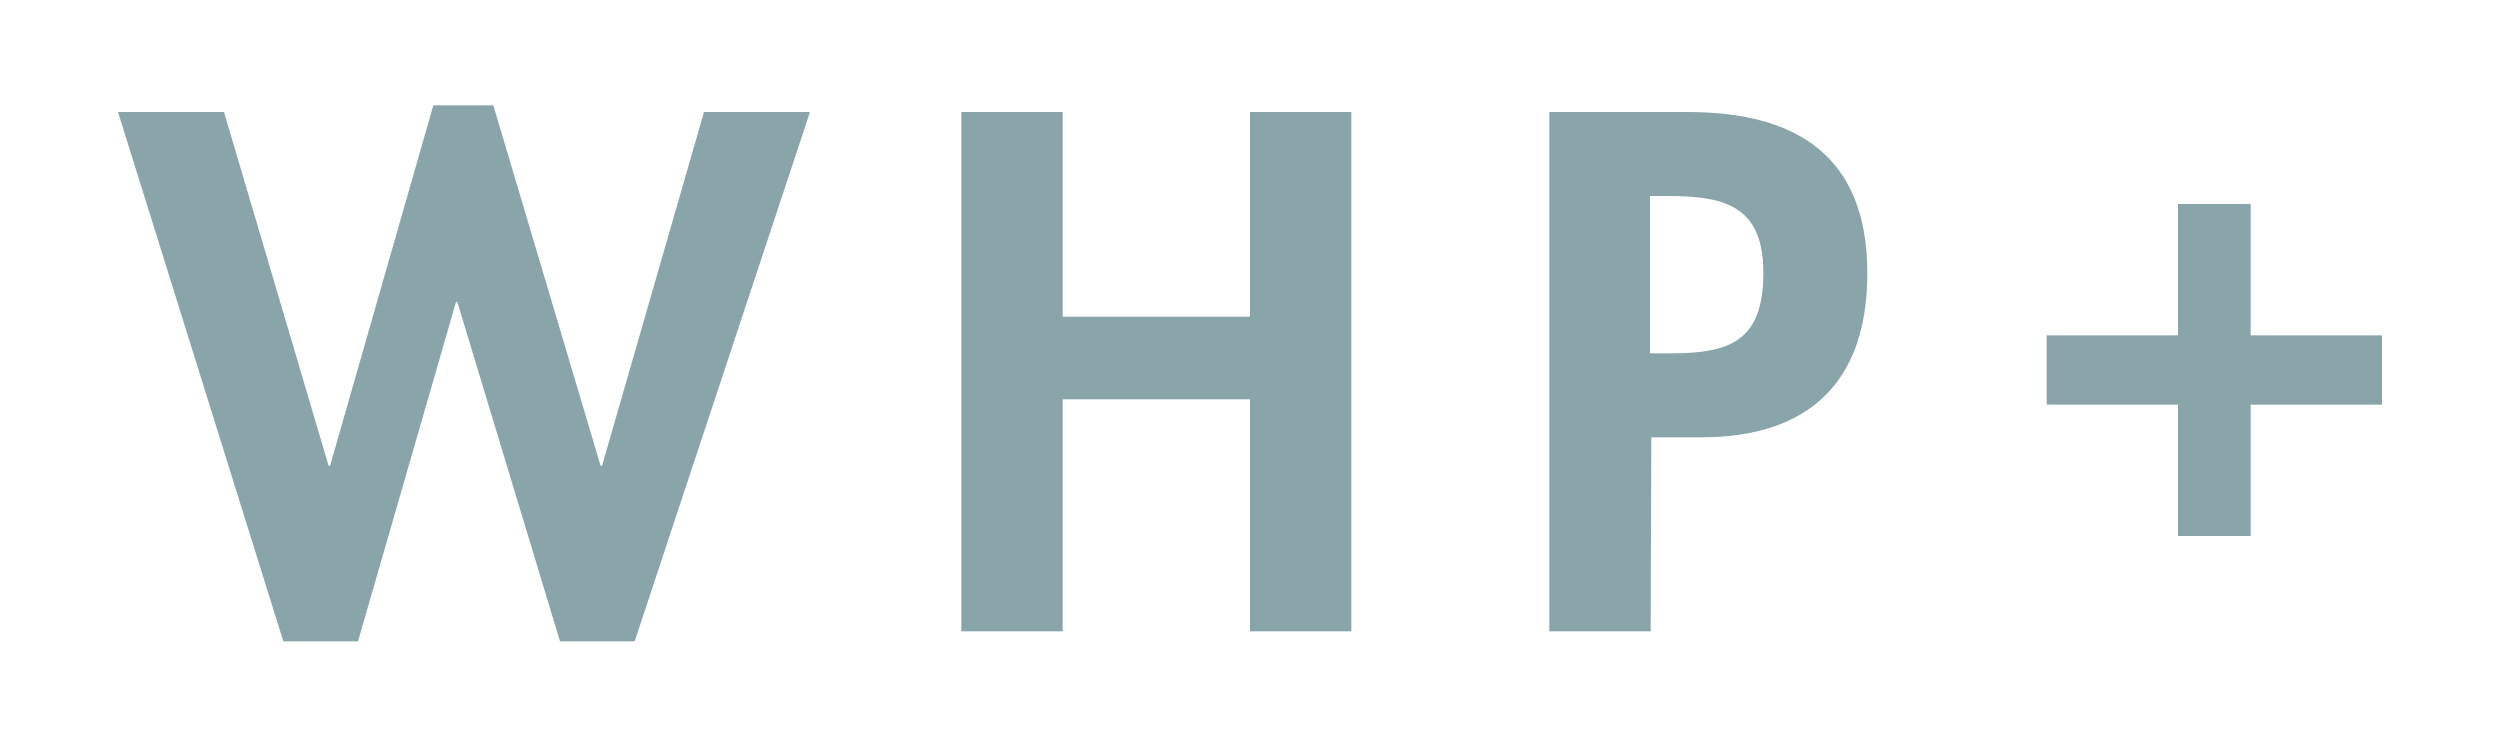
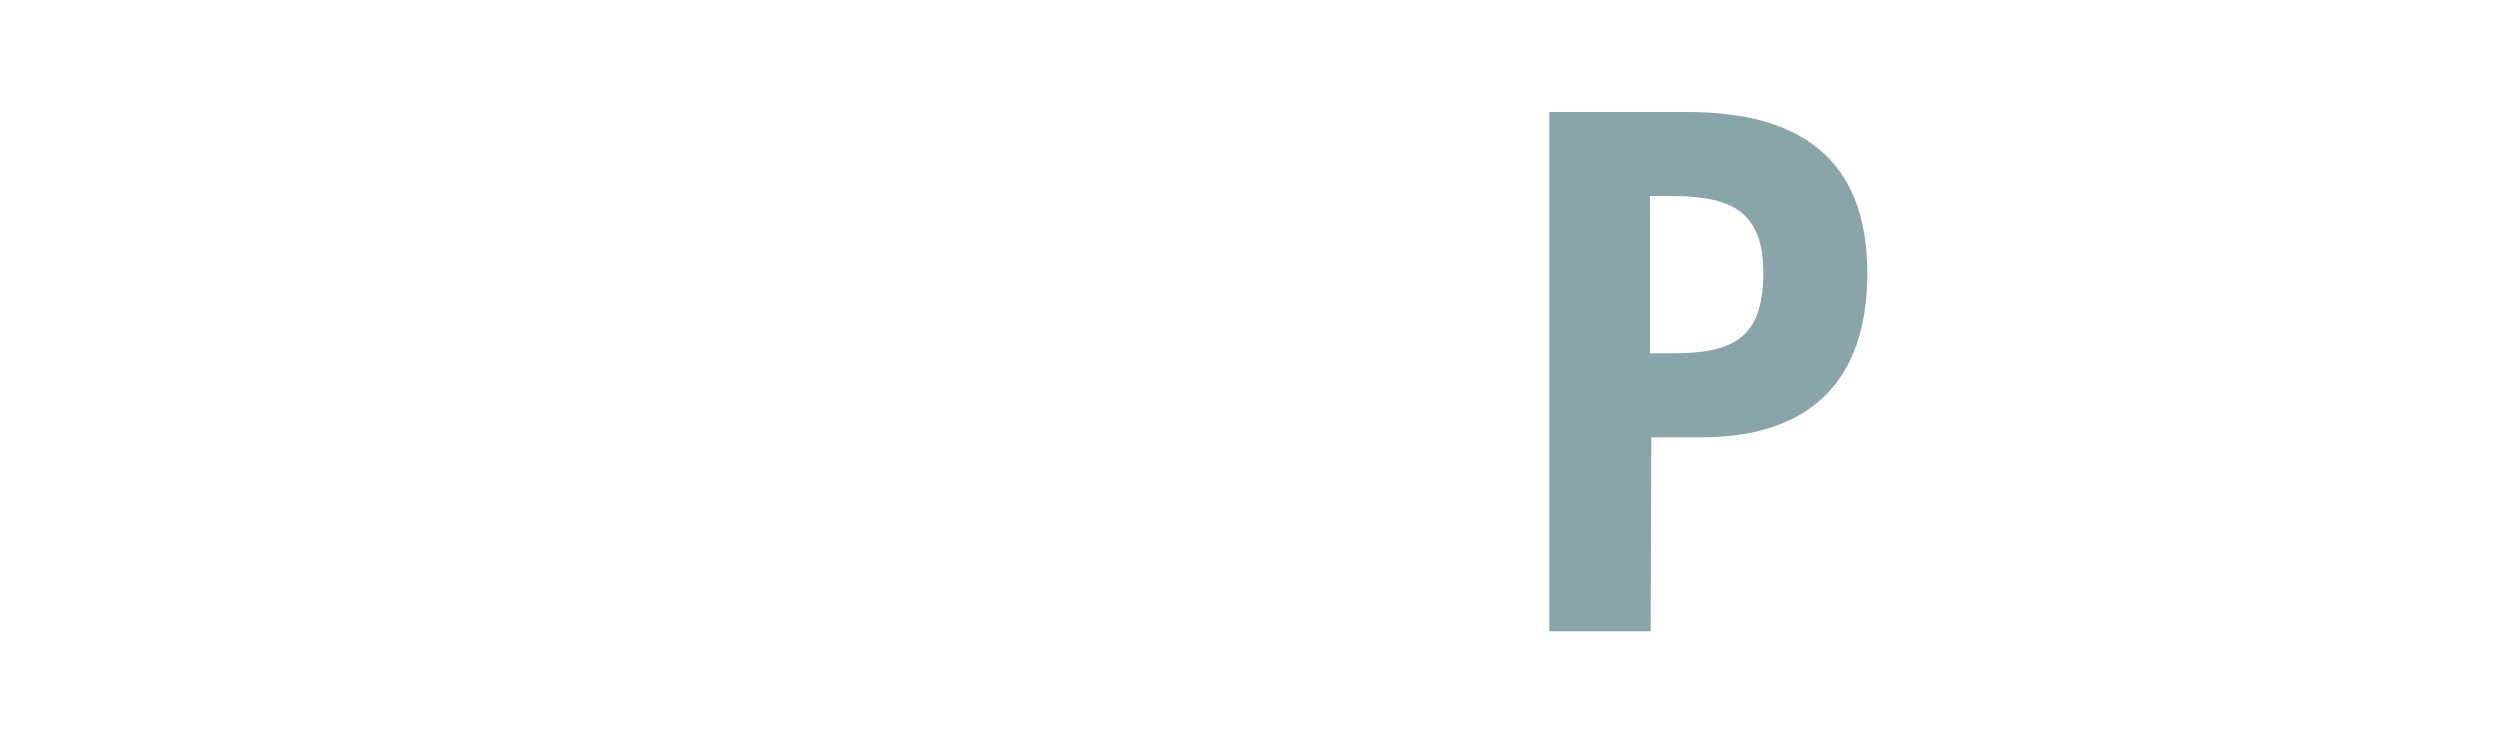
<svg xmlns="http://www.w3.org/2000/svg" version="1.1" id="Layer_1" x="0px" y="0px" viewBox="0 0 375 112" style="enable-background:new 0 0 375 112;" xml:space="preserve">
  <style type="text/css">
	.st0{fill:#8AA5AA;}
</style>
  <g>
-     <path class="st0" d="M49.3,69.9h0.2L65,15.8h9l16.1,54.1h0.2l15.3-53.1h15.9L95.2,96.2H84L68.6,45.3h-0.2L53.7,96.2H42.5L17.7,16.8   h15.9L49.3,69.9L49.3,69.9z" />
-     <path class="st0" d="M187.5,47.5V16.8h15.2v77.9h-15.2V59.9h-28.1v34.8h-15.2V16.8h15.2v30.7H187.5z" />
    <path class="st0" d="M247.6,94.7h-15.2V16.8h20.7c16.3,0,27,6.5,27,24.2c0,16.5-9,24.6-24.9,24.6h-7.5L247.6,94.7L247.6,94.7z    M247.6,53h3.1c9,0,13.8-2,13.8-12.1c0-10-5.8-11.5-14.3-11.5h-2.7V53L247.6,53z" />
-     <path class="st0" d="M307,50.3h19.7V30.6h10.9v19.7h19.7v10.4h-19.7v19.7h-10.9V60.7H307V50.3z" />
  </g>
</svg>